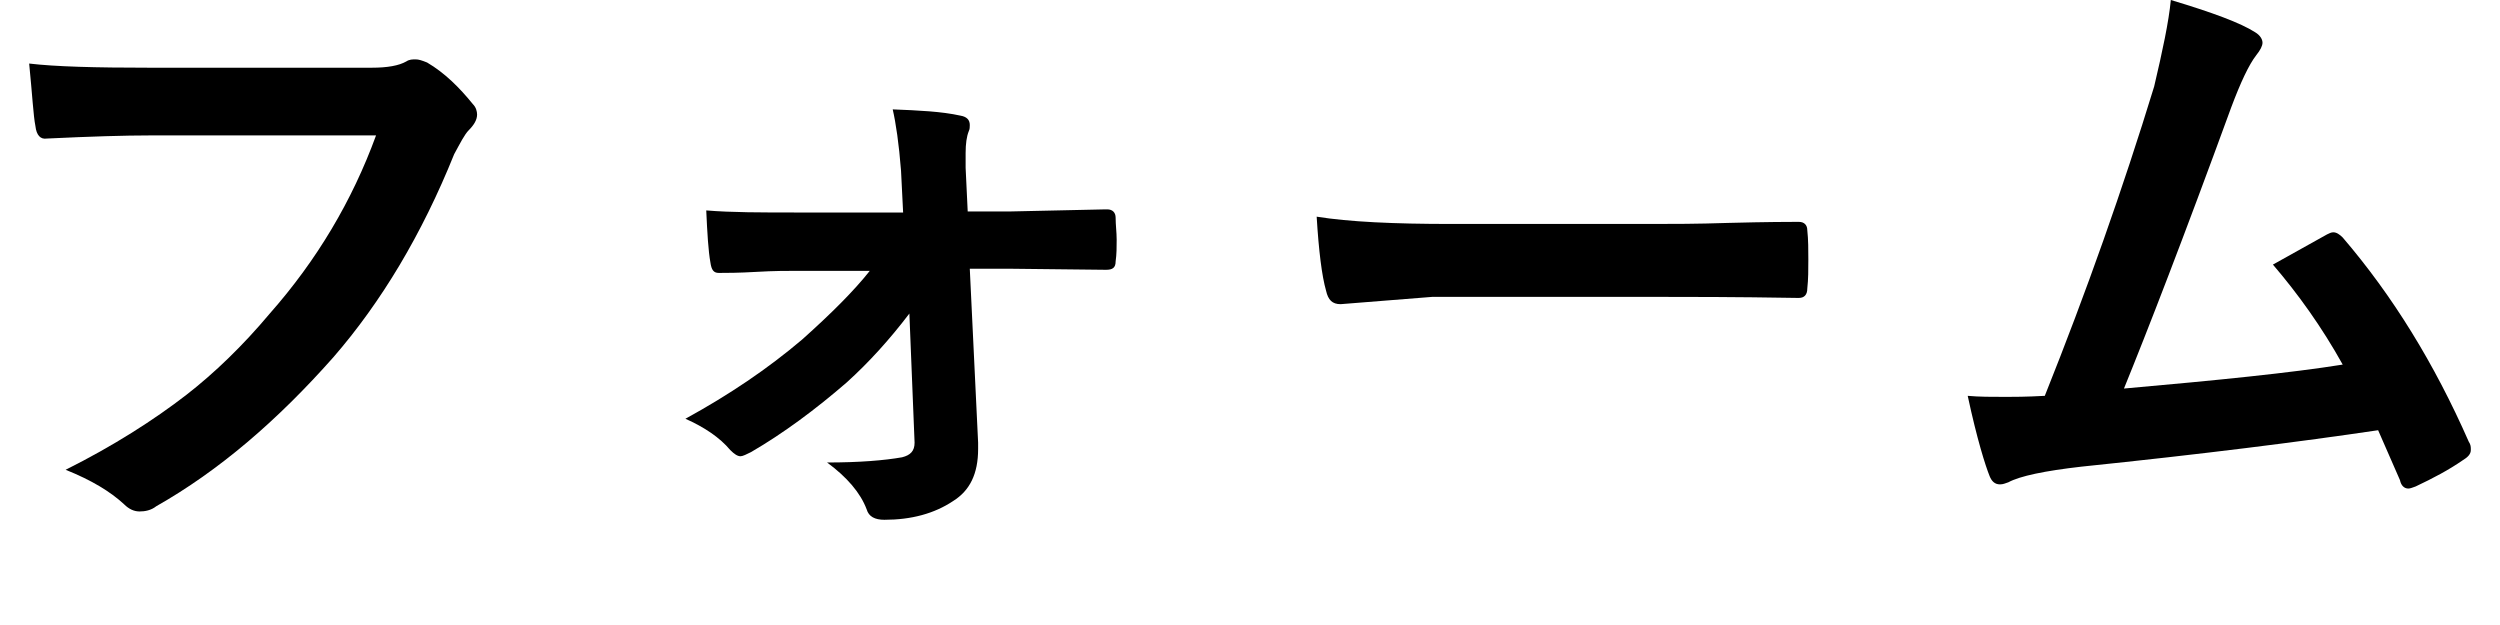
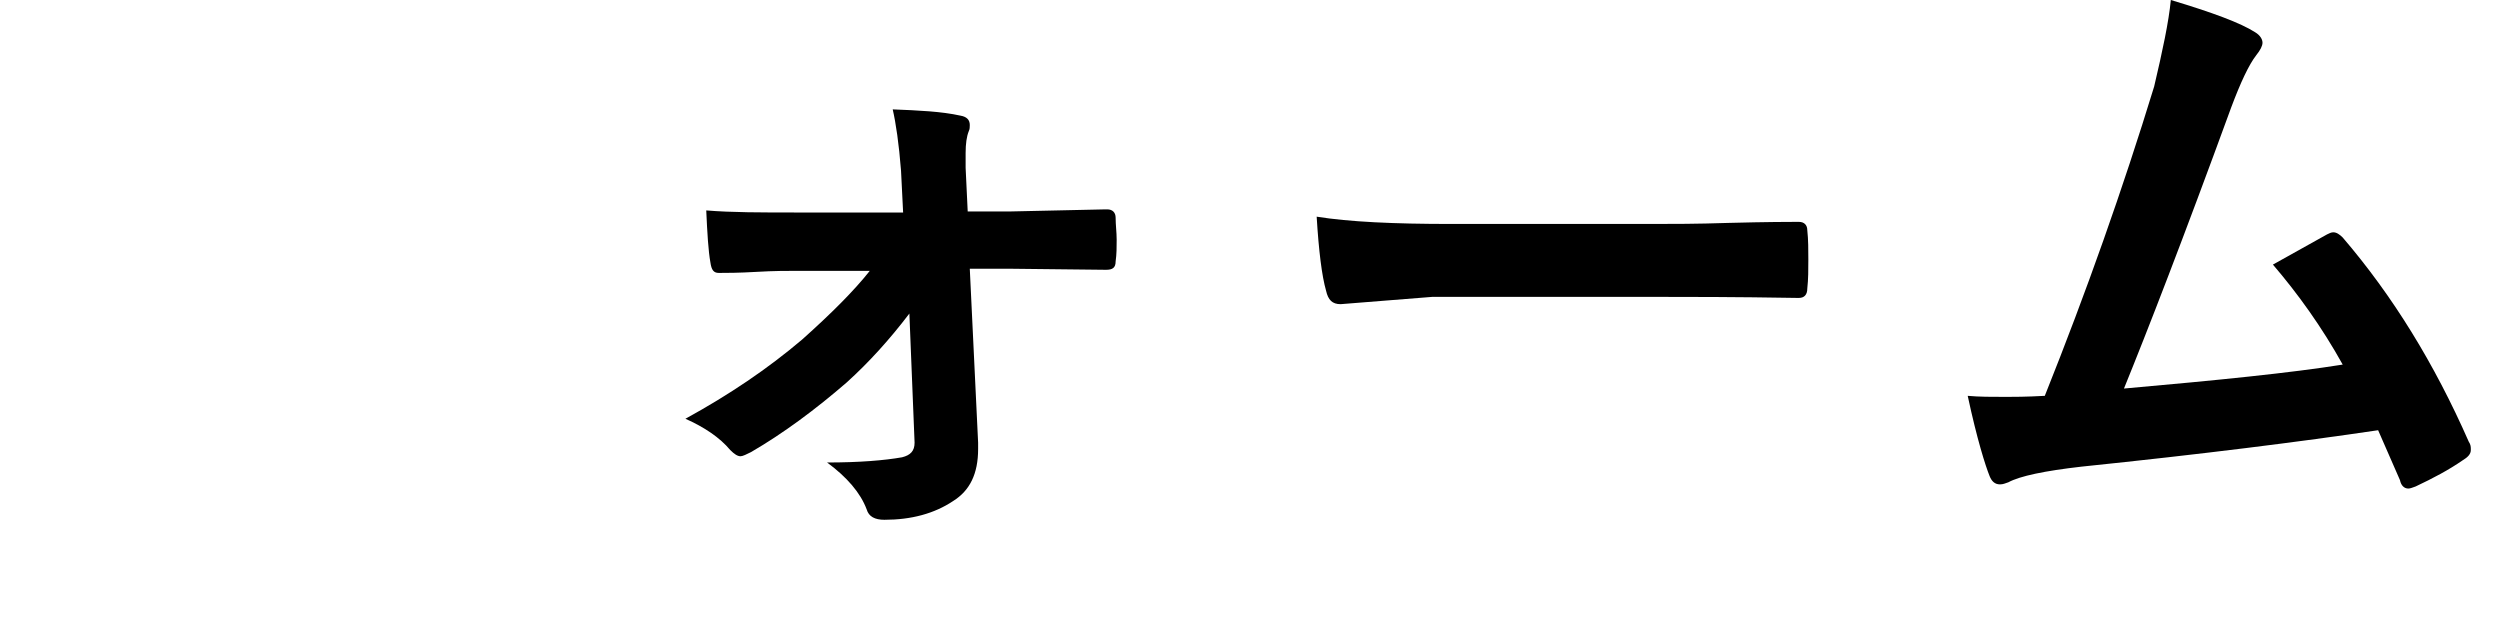
<svg xmlns="http://www.w3.org/2000/svg" version="1.1" id="レイヤー_1" x="0px" y="0px" viewBox="0 0 240 60" style="enable-background:new 0 0 240 60;" xml:space="preserve">
  <g>
-     <path d="M2.8,6.1c2.5,0.3,6.4,0.4,11.5,0.4h21.4c1.5,0,2.6-0.2,3.3-0.6c0.3-0.2,0.6-0.2,0.9-0.2c0.3,0,0.6,0.1,1.1,0.3   c1.7,1,3.1,2.4,4.4,4c0.3,0.3,0.4,0.7,0.4,1c0,0.5-0.3,1-0.8,1.5c-0.4,0.4-0.8,1.2-1.4,2.3C40.5,22.5,36.6,29,32,34.3   C26.6,40.4,21,45.2,15,48.6c-0.5,0.4-1.1,0.5-1.6,0.5c-0.5,0-1-0.2-1.5-0.7c-1.3-1.2-3.1-2.3-5.6-3.3c4.6-2.3,8.5-4.8,11.6-7.2   c2.7-2.1,5.4-4.7,8-7.8C30.4,25,33.8,19.3,36.1,13H14.4c-2.4,0-5.7,0.1-9.9,0.3c-0.6,0.1-1-0.3-1.1-1.2C3.2,11.1,3.1,9.1,2.8,6.1z" />
    <path d="M87.3,30.1c-1.9,2.5-3.9,4.7-6,6.6c-3,2.6-6.1,4.9-9.2,6.7c-0.4,0.2-0.8,0.4-1,0.4c-0.3,0-0.6-0.2-1-0.6   c-1-1.2-2.5-2.2-4.3-3c4.2-2.3,7.9-4.8,11.2-7.6c2.8-2.5,5-4.7,6.5-6.6h-6.9c-1,0-2.3,0-4,0.1c-1.7,0.1-2.9,0.1-3.5,0.1   c-0.1,0-0.1,0-0.1,0c-0.5,0-0.7-0.3-0.8-1c-0.2-1.1-0.3-2.8-0.4-5c2.4,0.2,5.3,0.2,8.7,0.2h10.2l-0.2-4c-0.2-2.6-0.5-4.6-0.8-5.9   c2.5,0.1,4.7,0.2,6.5,0.6c0.6,0.1,0.9,0.4,0.9,0.9c0,0.2,0,0.4-0.1,0.6c-0.2,0.5-0.3,1.2-0.3,2.1c0,0.4,0,0.8,0,1.4l0.2,4.2H97   l9.1-0.2c0.1,0,0.2,0,0.2,0c0.5,0,0.8,0.3,0.8,0.8c0,0.7,0.1,1.4,0.1,2.1c0,0.7,0,1.4-0.1,2.1c0,0.6-0.3,0.8-0.9,0.8   c0,0-0.1,0-0.1,0l-9-0.1h-4l0.8,16.7c0,0.2,0,0.4,0,0.6c0,2.4-0.8,4-2.4,5c-1.8,1.2-4,1.8-6.6,1.8c-0.9,0-1.5-0.3-1.7-1   c-0.6-1.6-1.9-3.1-3.8-4.5c3.1,0,5.5-0.2,7.2-0.5c0.8-0.2,1.2-0.6,1.2-1.4L87.3,30.1z" />
    <path d="M126.4,20.8c3.1,0.5,7.4,0.7,12.9,0.7h19.3c1.9,0,4.3,0,7.3-0.1c3.8-0.1,6-0.1,6.5-0.1c0.1,0,0.2,0,0.3,0   c0.5,0,0.8,0.3,0.8,0.8c0.1,0.9,0.1,1.9,0.1,2.8c0,1,0,1.9-0.1,2.8c0,0.6-0.3,0.9-0.8,0.9h-0.2c-6-0.1-10.5-0.1-13.4-0.1h-21.6   l-8.8,0.7c-0.8,0-1.2-0.4-1.4-1.3C126.9,26.5,126.6,24.1,126.4,20.8z" />
    <path d="M208.4,0c4,1.2,6.7,2.2,8.1,3.1c0.5,0.3,0.7,0.7,0.7,1c0,0.3-0.2,0.7-0.6,1.2c-0.7,0.9-1.5,2.6-2.4,5   c-4.6,12.6-8.1,21.6-10.3,27c9-0.8,16-1.5,21-2.3c-2-3.6-4.3-6.8-6.7-9.6l5.2-2.9c0.2-0.1,0.4-0.2,0.6-0.2c0.3,0,0.6,0.2,0.9,0.5   c4.8,5.6,8.8,12.1,12.1,19.6c0.2,0.3,0.2,0.5,0.2,0.8c0,0.4-0.3,0.7-0.8,1c-1.3,0.9-2.8,1.7-4.5,2.5c-0.3,0.1-0.5,0.2-0.7,0.2   c-0.4,0-0.7-0.3-0.8-0.8c-1.1-2.5-1.8-4.1-2.1-4.8c-7.4,1.1-16.9,2.3-28.5,3.5c-3.5,0.4-5.9,0.9-7,1.5c-0.3,0.1-0.5,0.2-0.8,0.2   c-0.5,0-0.8-0.3-1-0.8c-0.4-1-1.2-3.5-2.1-7.7c1.1,0.1,2.3,0.1,3.7,0.1c0.6,0,1.9,0,3.7-0.1c4-10,7.5-19.9,10.5-29.7   C207.6,4.9,208.2,2.1,208.4,0z" />
  </g>
</svg>